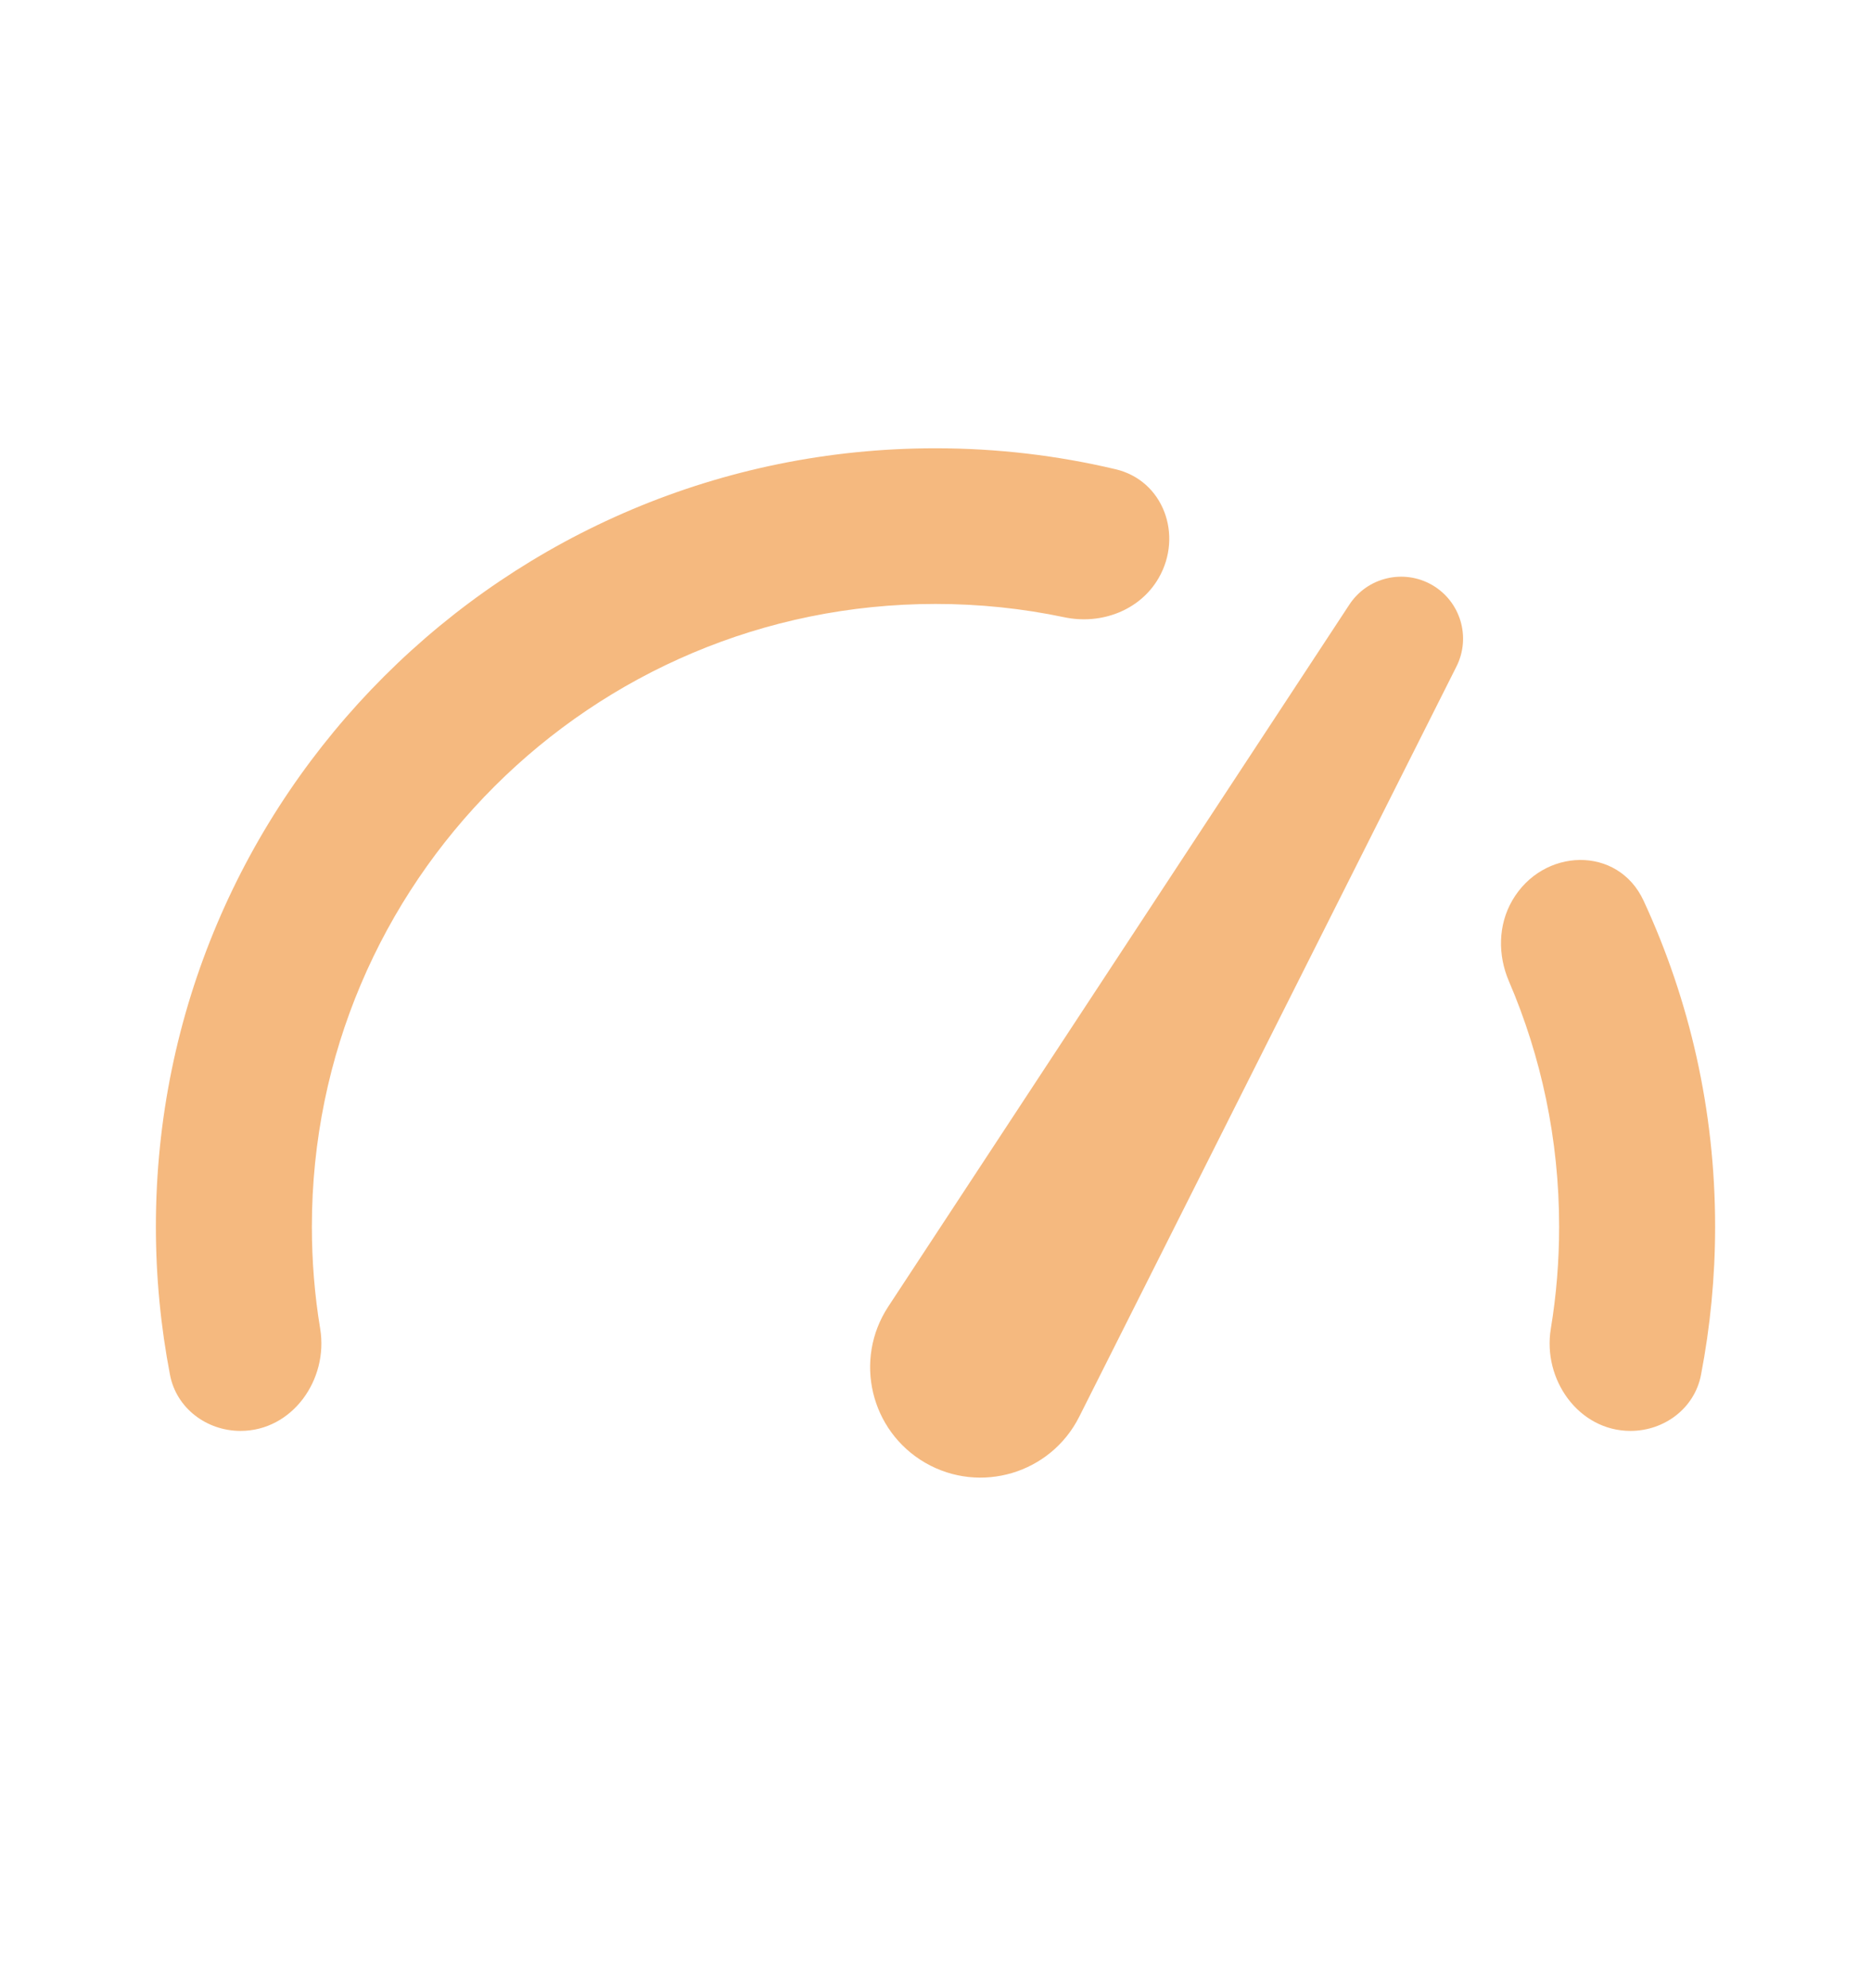
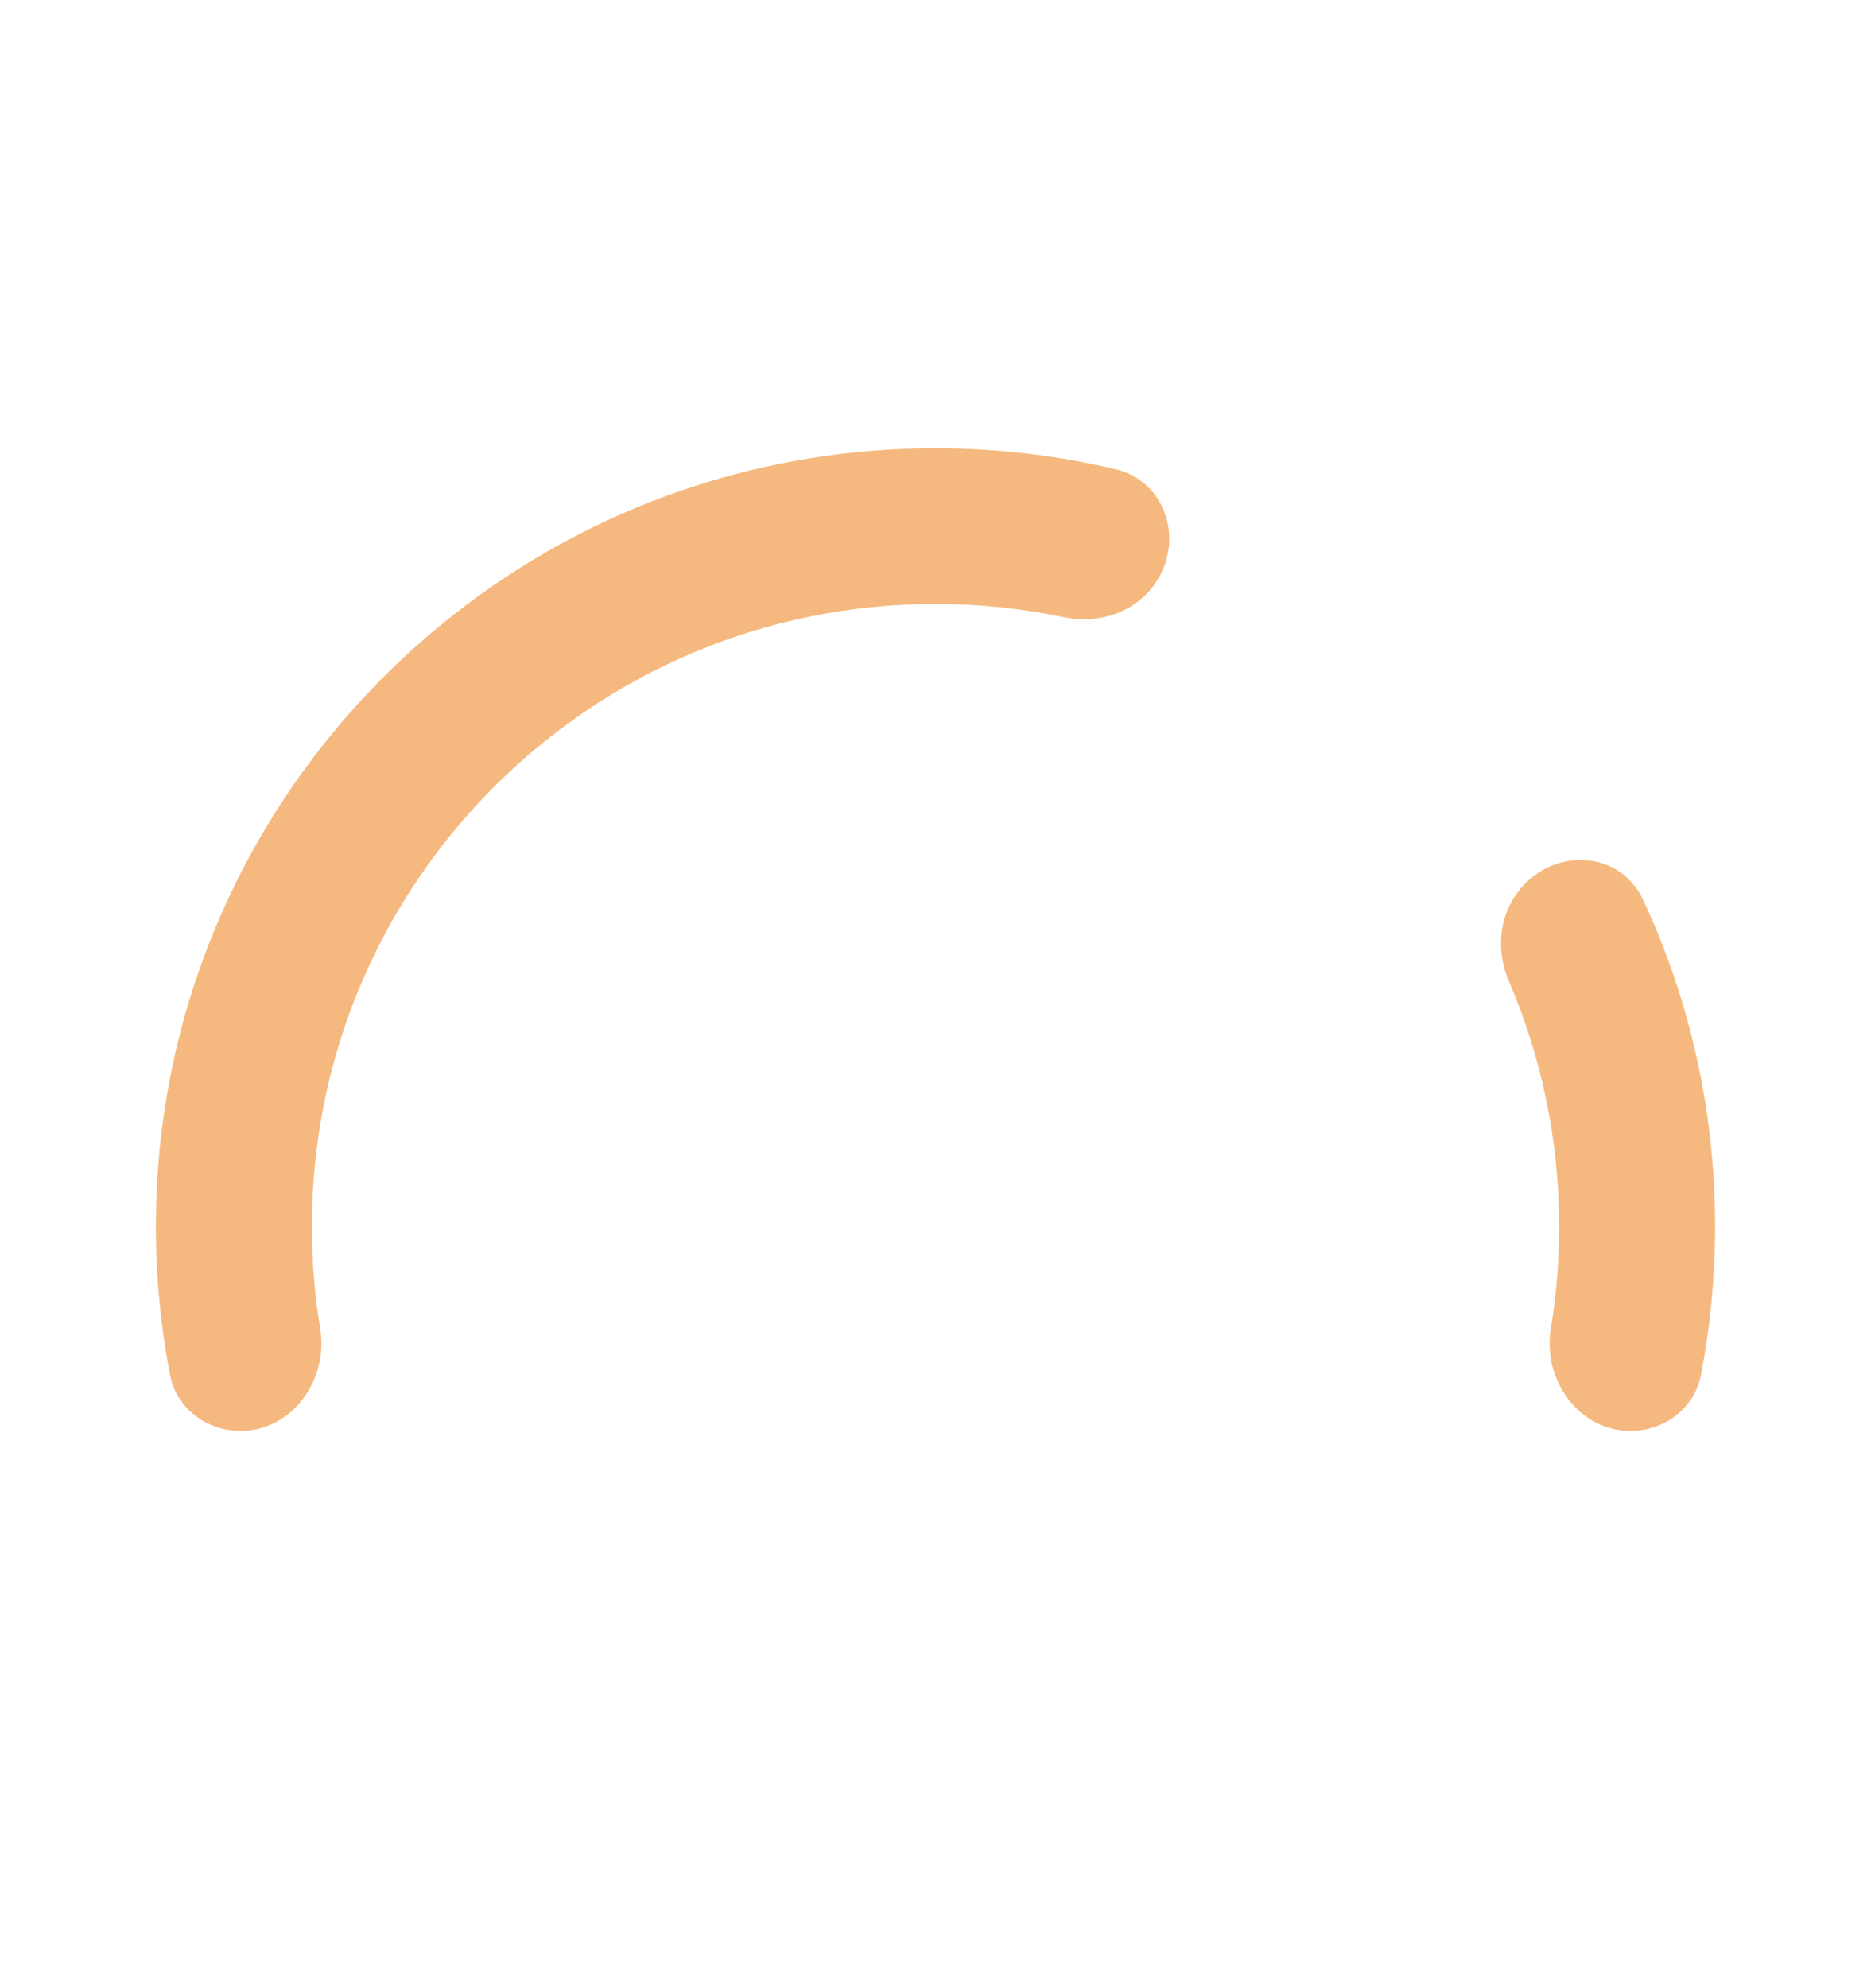
<svg xmlns="http://www.w3.org/2000/svg" width="16" height="17" viewBox="0 0 16 17" fill="none">
  <path fill-rule="evenodd" clip-rule="evenodd" d="M8 3.833C8.53 3.833 9.045 3.895 9.539 4.012C9.95 4.108 10.119 4.578 9.908 4.943C9.748 5.22 9.416 5.344 9.102 5.278C8.746 5.203 8.378 5.164 8 5.164C5.055 5.164 2.667 7.548 2.667 10.488C2.667 10.785 2.691 11.077 2.738 11.361C2.81 11.797 2.499 12.235 2.057 12.235C1.767 12.235 1.509 12.041 1.454 11.757C1.375 11.346 1.333 10.922 1.333 10.488C1.333 6.813 4.318 3.833 8 3.833ZM13.943 12.235C14.233 12.235 14.491 12.041 14.546 11.757C14.625 11.346 14.667 10.922 14.667 10.488C14.667 9.493 14.448 8.55 14.056 7.703C13.837 7.227 13.194 7.247 12.932 7.7C12.81 7.911 12.808 8.168 12.904 8.391C13.18 9.034 13.333 9.743 13.333 10.488C13.333 10.785 13.309 11.077 13.262 11.361C13.19 11.797 13.501 12.235 13.943 12.235Z" fill="#F5B97F" />
-   <path d="M7.913 12.508C7.443 12.236 7.298 11.626 7.596 11.172L11.539 5.17C11.693 4.935 12.004 4.862 12.247 5.002C12.49 5.143 12.581 5.448 12.455 5.699L9.229 12.114C8.985 12.599 8.383 12.779 7.913 12.508Z" fill="#F5B97F" />
</svg>